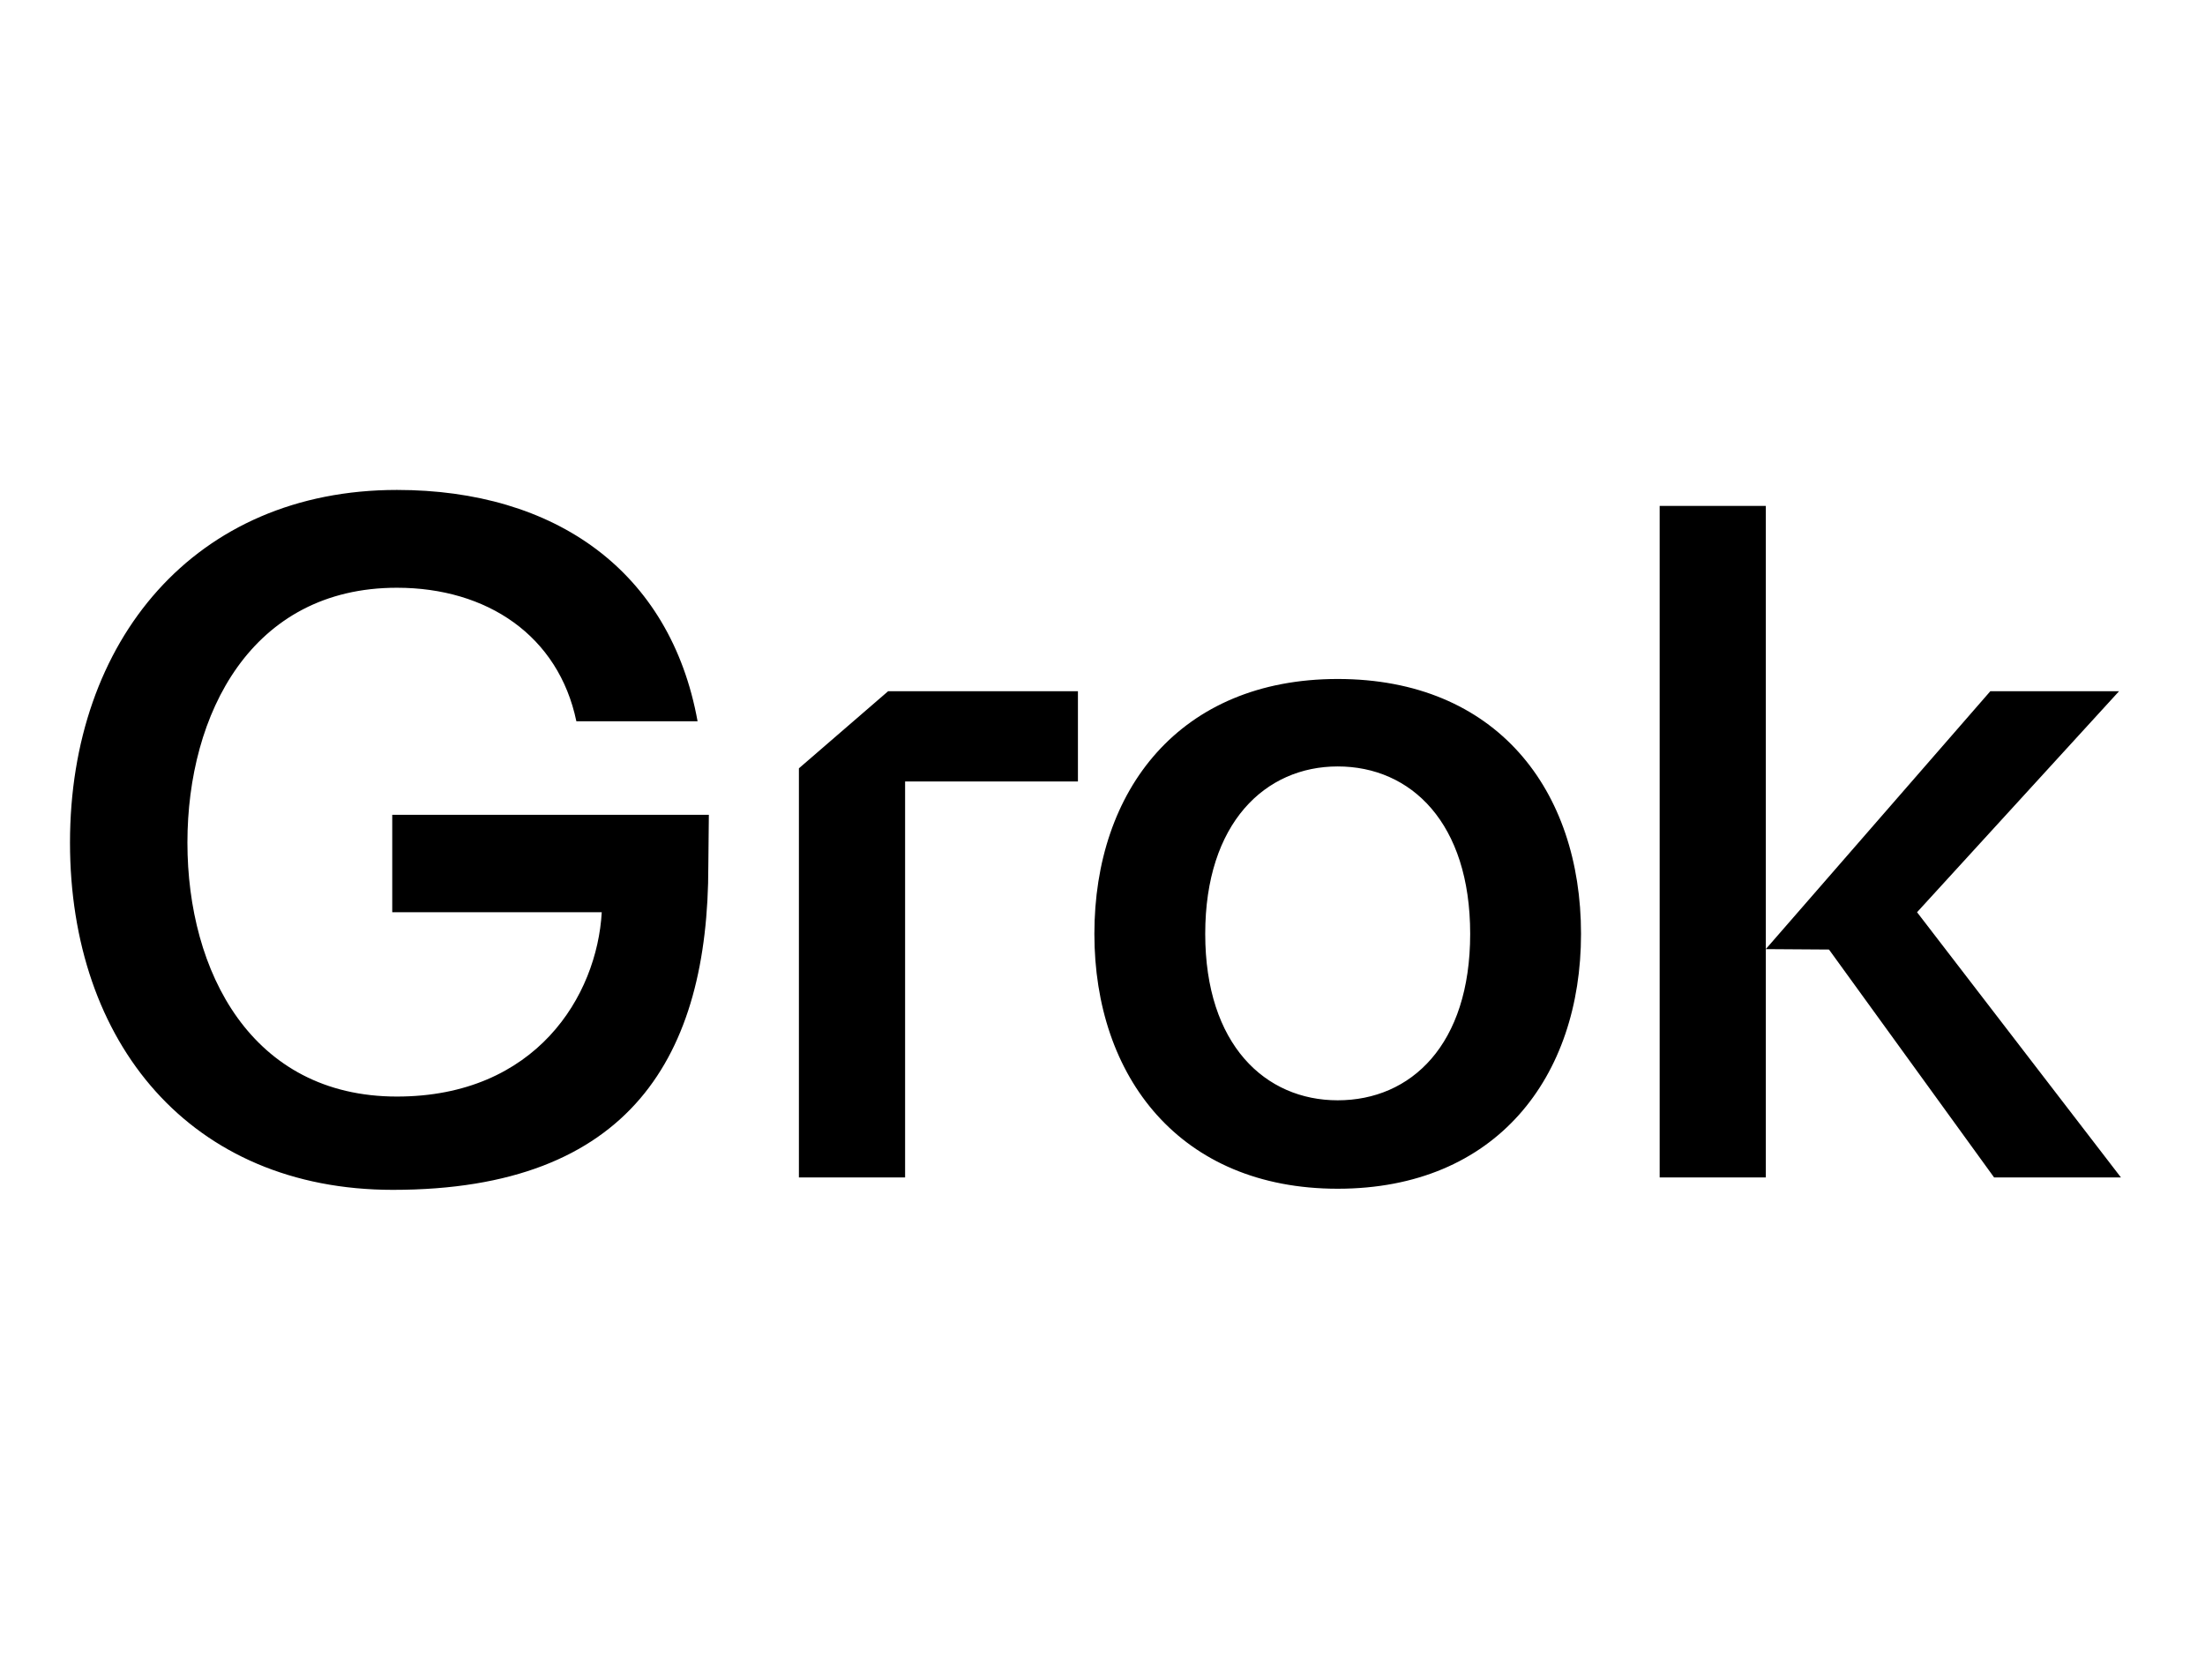
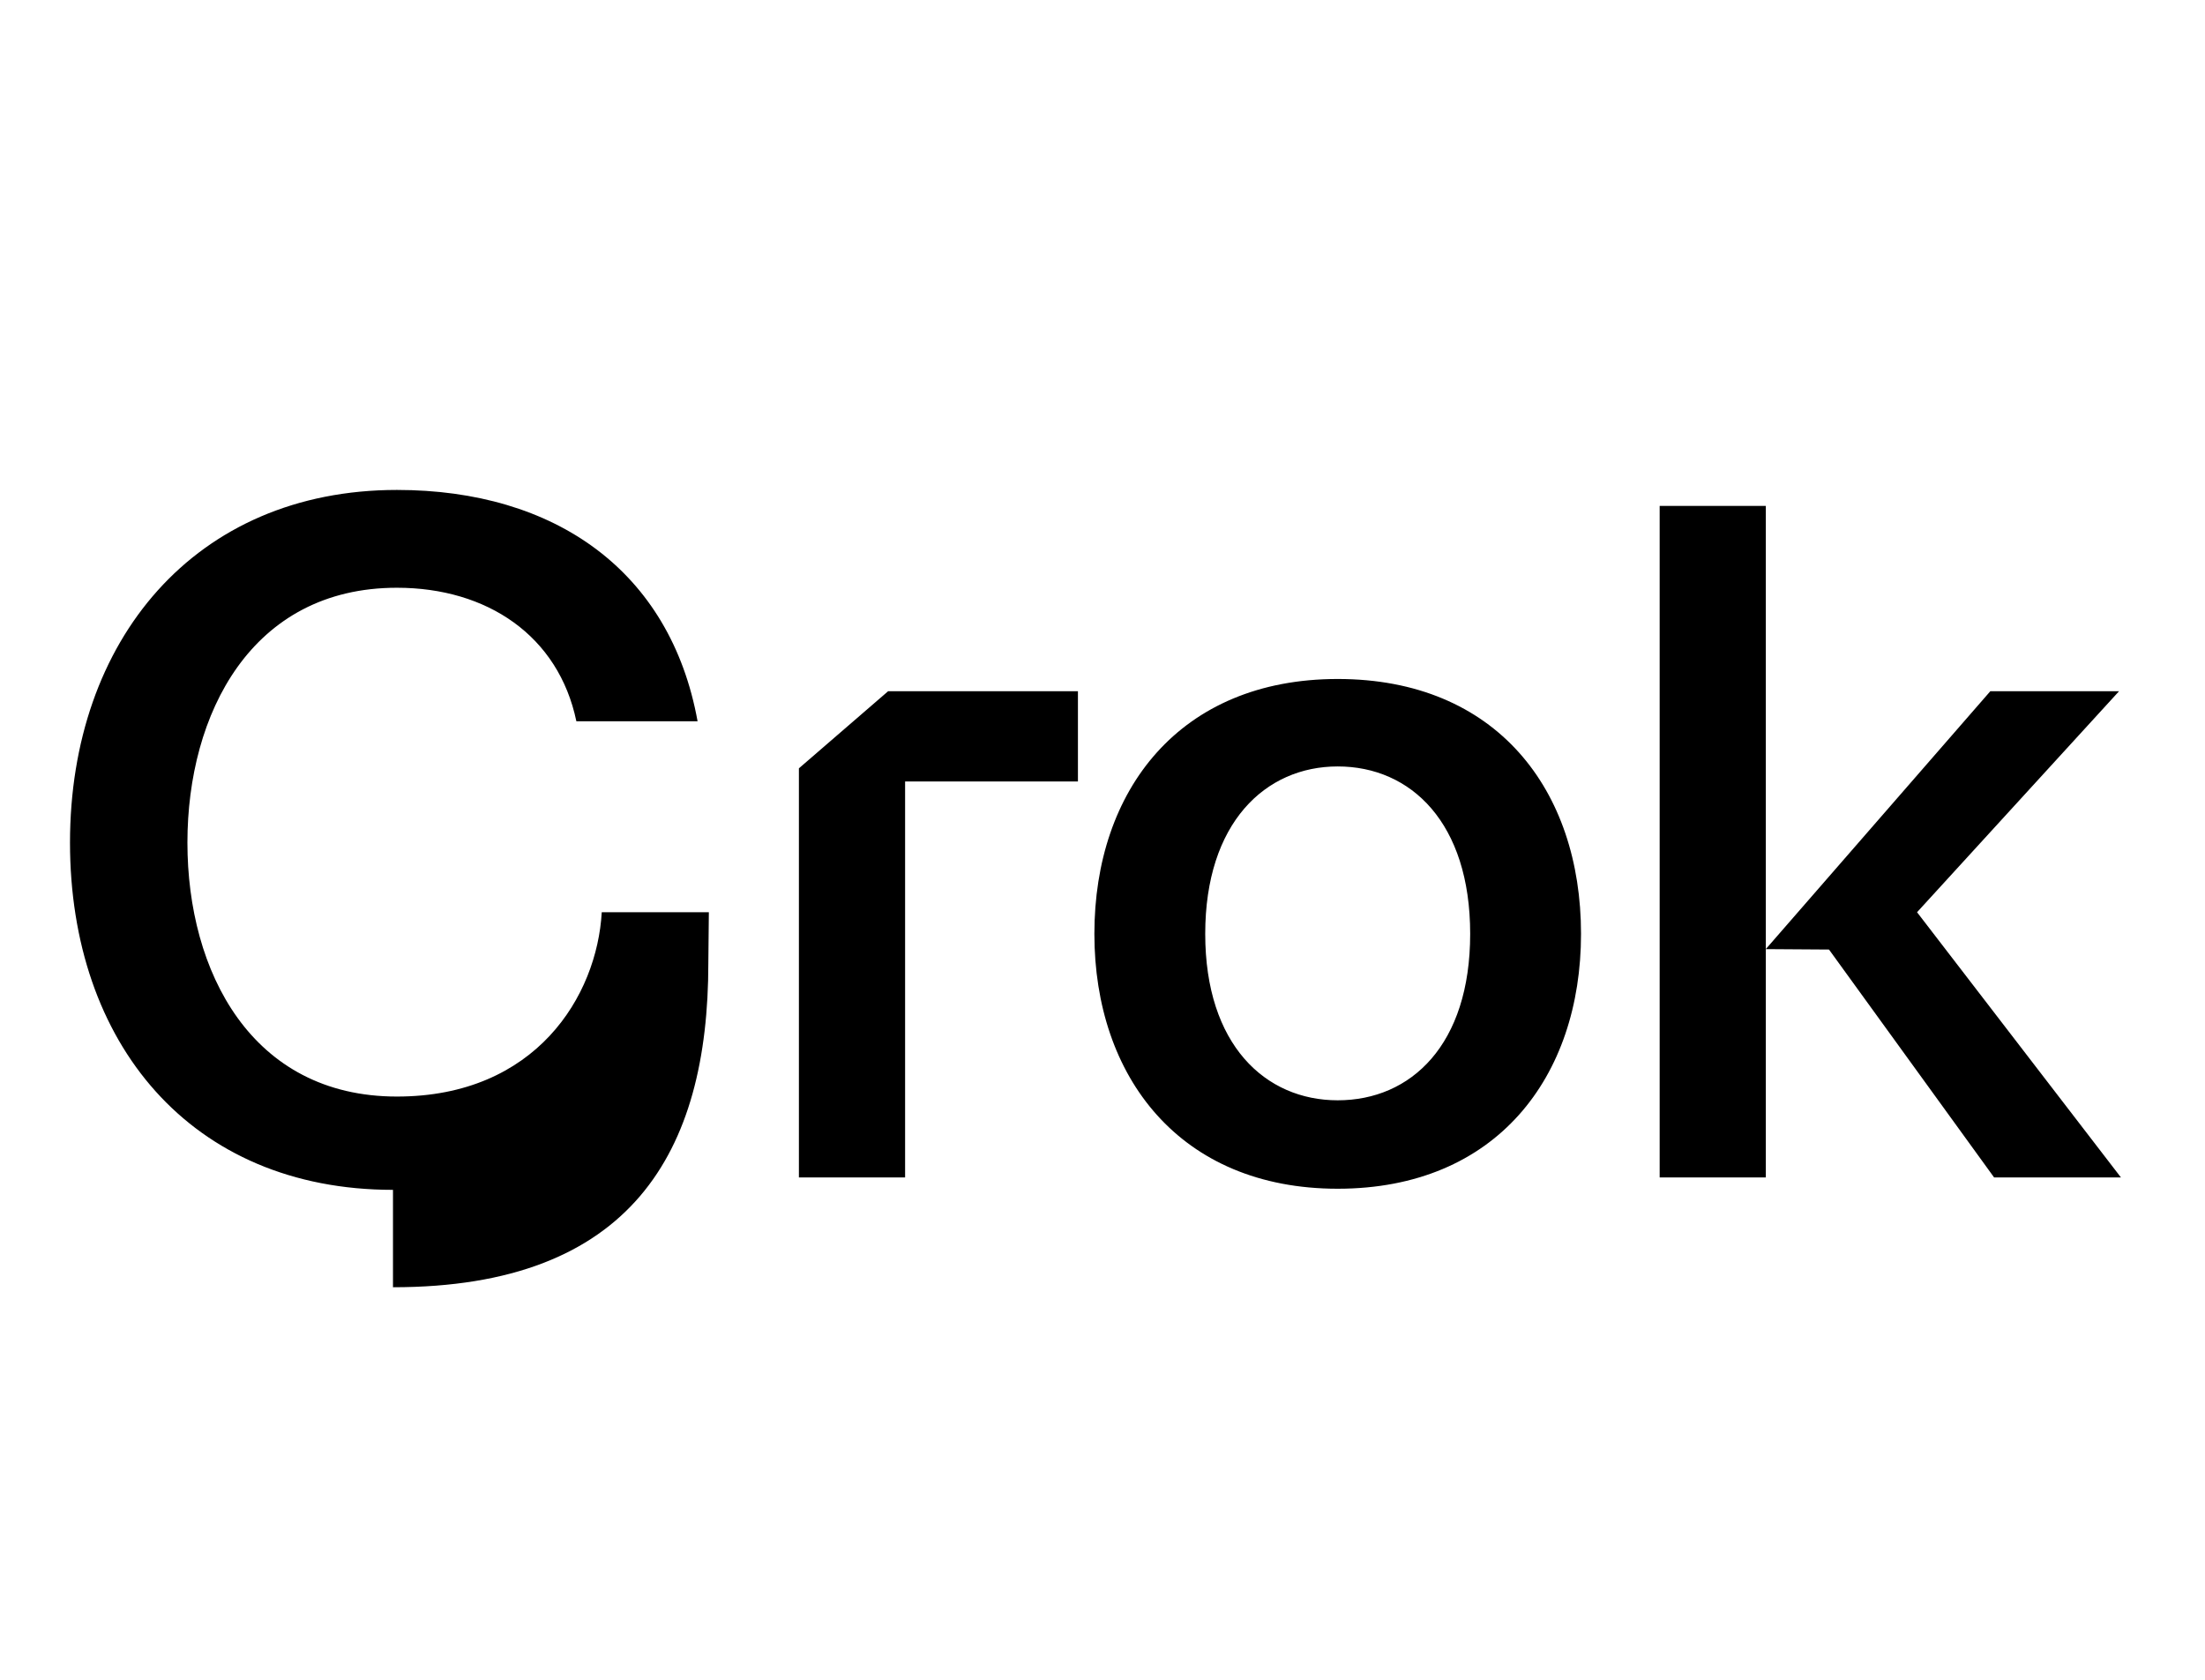
<svg xmlns="http://www.w3.org/2000/svg" fill="currentColor" fill-rule="evenodd" height="48" viewBox="0 0 63 24" style="flex: 0 0 auto; line-height: 1;">
  <title>Grok</title>
-   <path d="M47.419 21.645V2.457h3.033V15.12l6.415-7.369h3.678l-5.772 6.316 5.825 7.578h-3.624l-4.717-6.512-1.805-.012v6.524h-3.033zM38.22 21.968c-4.51 0-6.952-3.198-6.952-7.283 0-4.112 2.443-7.283 6.952-7.283 4.537 0 6.952 3.17 6.952 7.283 0 4.085-2.415 7.283-6.952 7.283zm-3.785-7.283c0 3.17 1.718 4.756 3.785 4.756 2.094 0 3.785-1.585 3.785-4.756 0-3.172-1.691-4.784-3.785-4.784-2.067 0-3.785 1.612-3.785 4.784zM22.826 21.645V9.955l2.55-2.204h5.422v2.58H25.86v11.314h-3.033zM11.228 22C5.447 22 2 17.802 2 12.078 2 6.3 5.57 2 11.341 2c4.51 0 7.811 2.311 8.59 6.611h-3.463c-.51-2.445-2.55-3.816-5.127-3.816-4.16 0-5.986 3.601-5.986 7.283 0 3.682 1.826 7.256 5.986 7.256 3.973 0 5.717-2.876 5.852-5.267h-5.986v-2.783h9.046l-.015 1.455c0 5.406-2.203 9.261-9.01 9.261z" />
+   <path d="M47.419 21.645V2.457h3.033V15.12l6.415-7.369h3.678l-5.772 6.316 5.825 7.578h-3.624l-4.717-6.512-1.805-.012v6.524h-3.033zM38.22 21.968c-4.51 0-6.952-3.198-6.952-7.283 0-4.112 2.443-7.283 6.952-7.283 4.537 0 6.952 3.17 6.952 7.283 0 4.085-2.415 7.283-6.952 7.283zm-3.785-7.283c0 3.17 1.718 4.756 3.785 4.756 2.094 0 3.785-1.585 3.785-4.756 0-3.172-1.691-4.784-3.785-4.784-2.067 0-3.785 1.612-3.785 4.784zM22.826 21.645V9.955l2.55-2.204h5.422v2.58H25.86v11.314h-3.033zM11.228 22C5.447 22 2 17.802 2 12.078 2 6.3 5.57 2 11.341 2c4.51 0 7.811 2.311 8.59 6.611h-3.463c-.51-2.445-2.55-3.816-5.127-3.816-4.16 0-5.986 3.601-5.986 7.283 0 3.682 1.826 7.256 5.986 7.256 3.973 0 5.717-2.876 5.852-5.267h-5.986h9.046l-.015 1.455c0 5.406-2.203 9.261-9.01 9.261z" />
</svg>